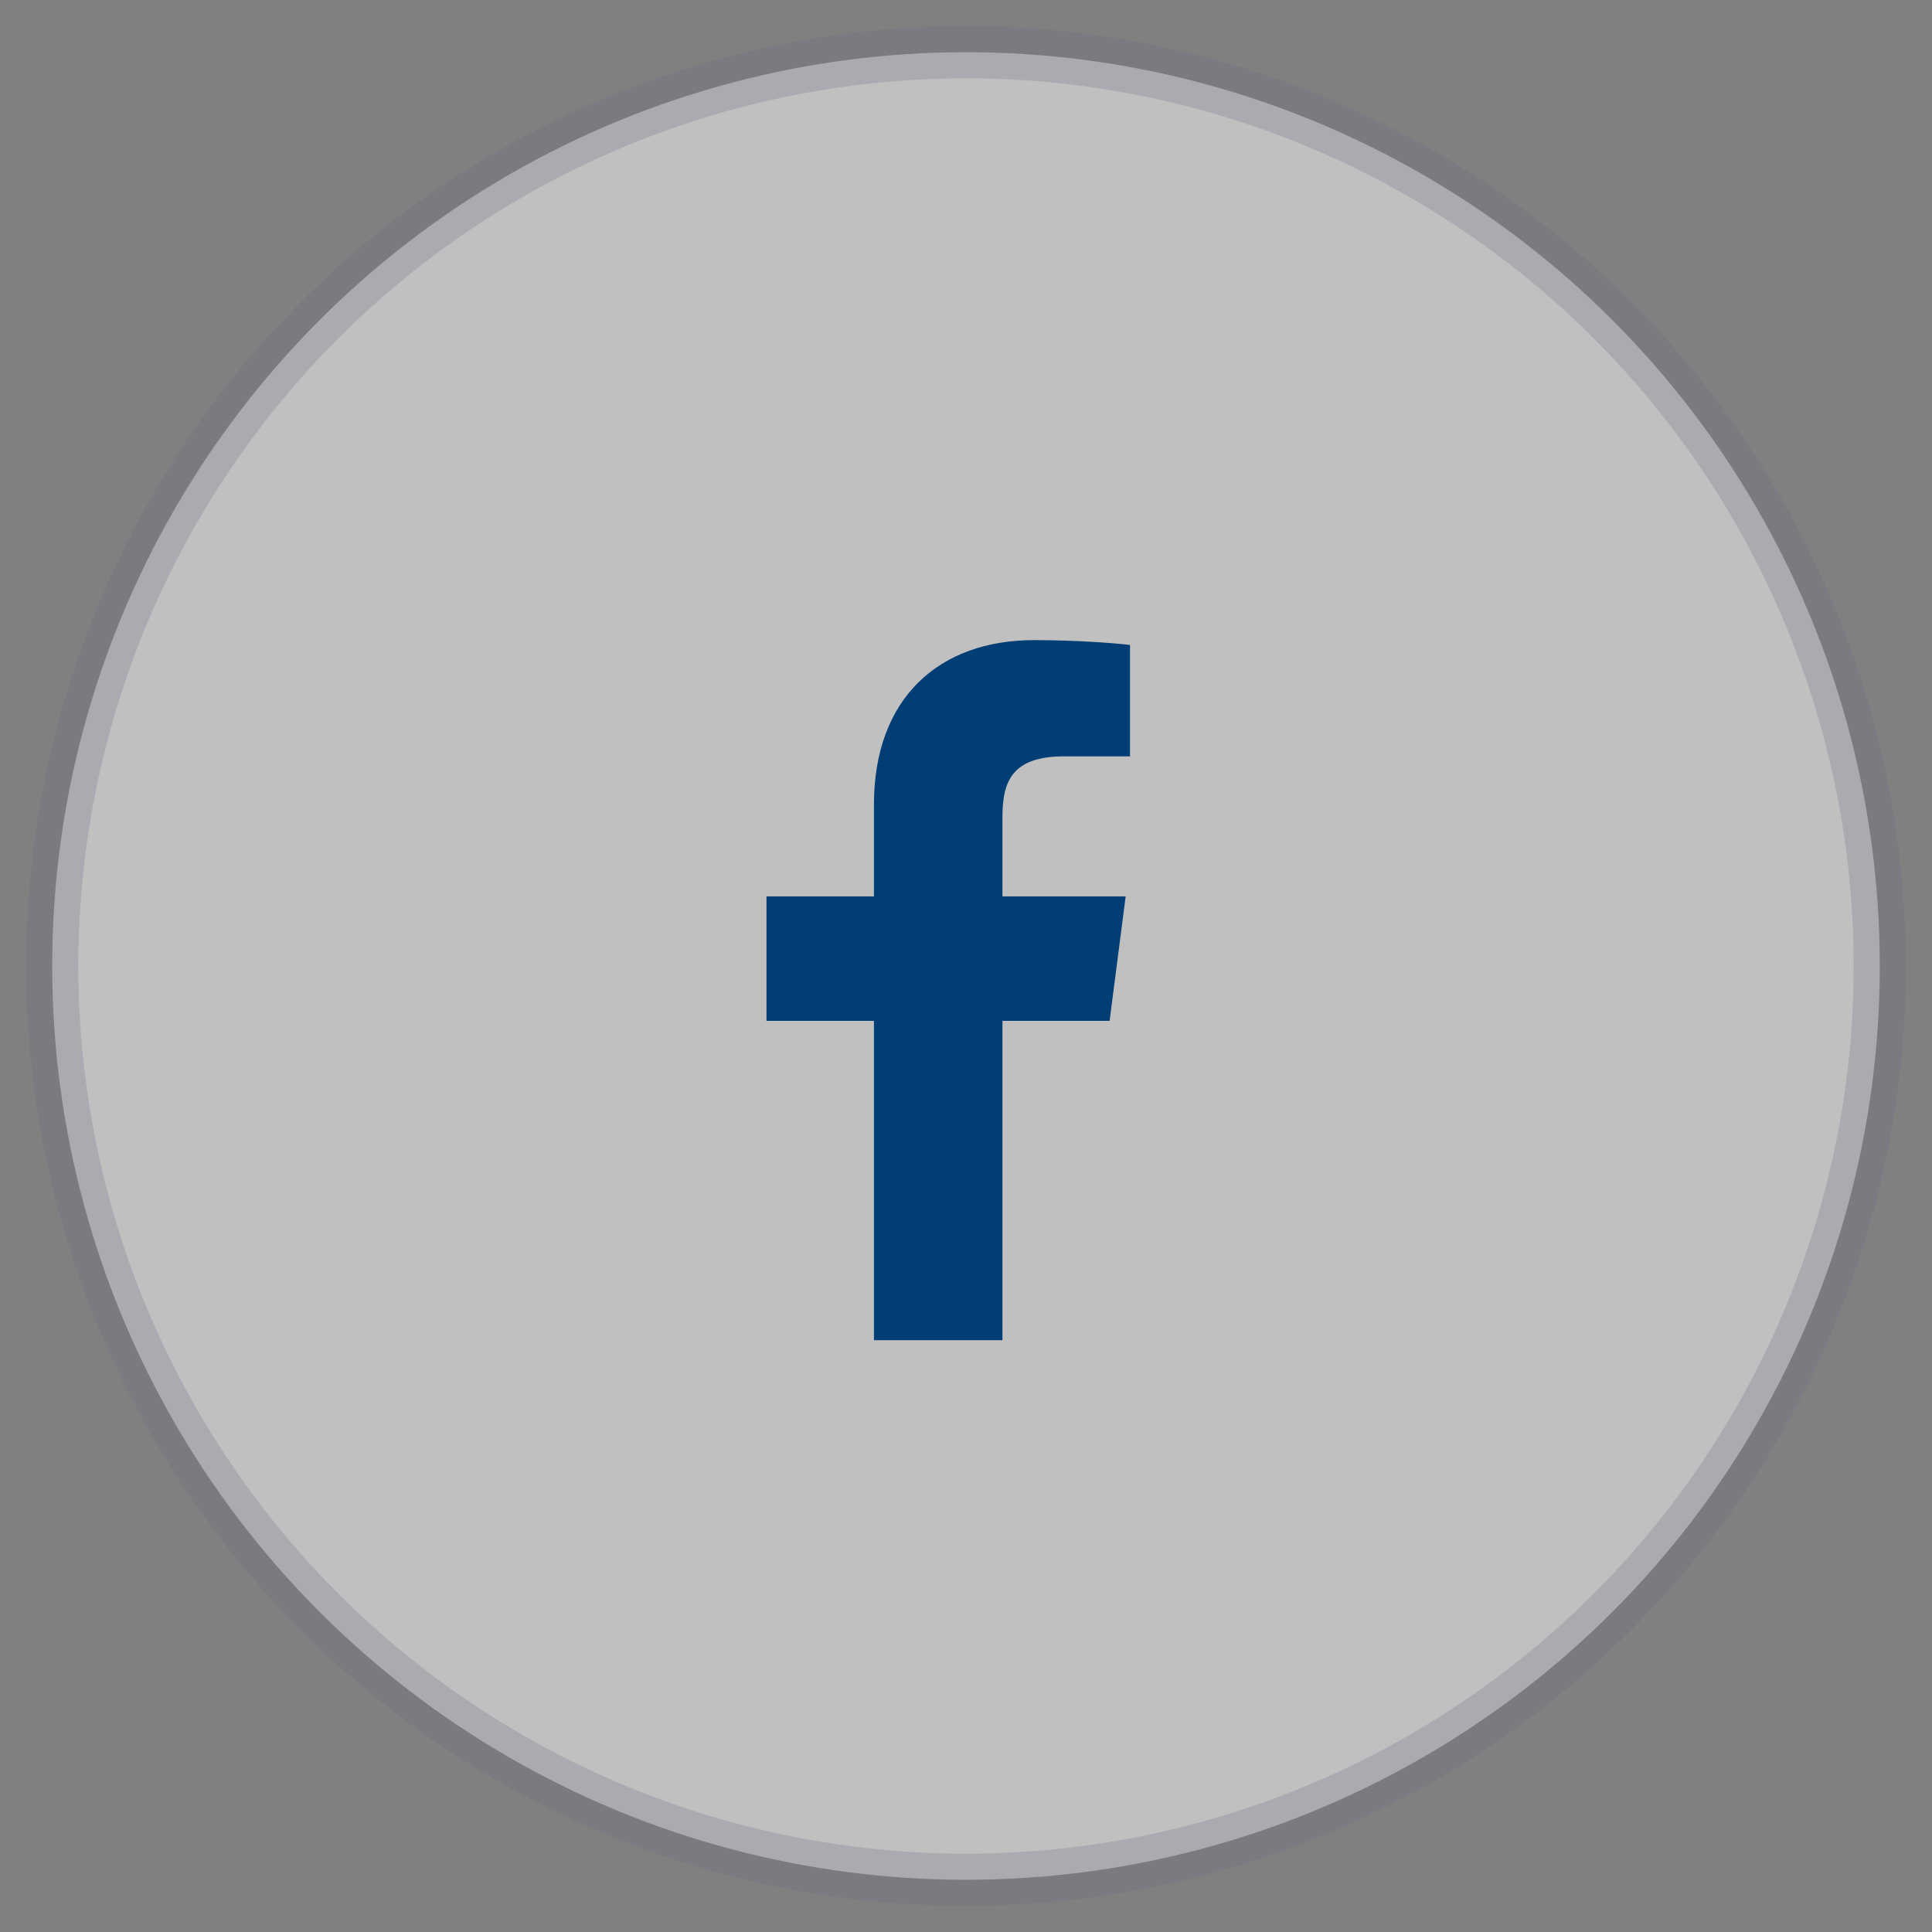
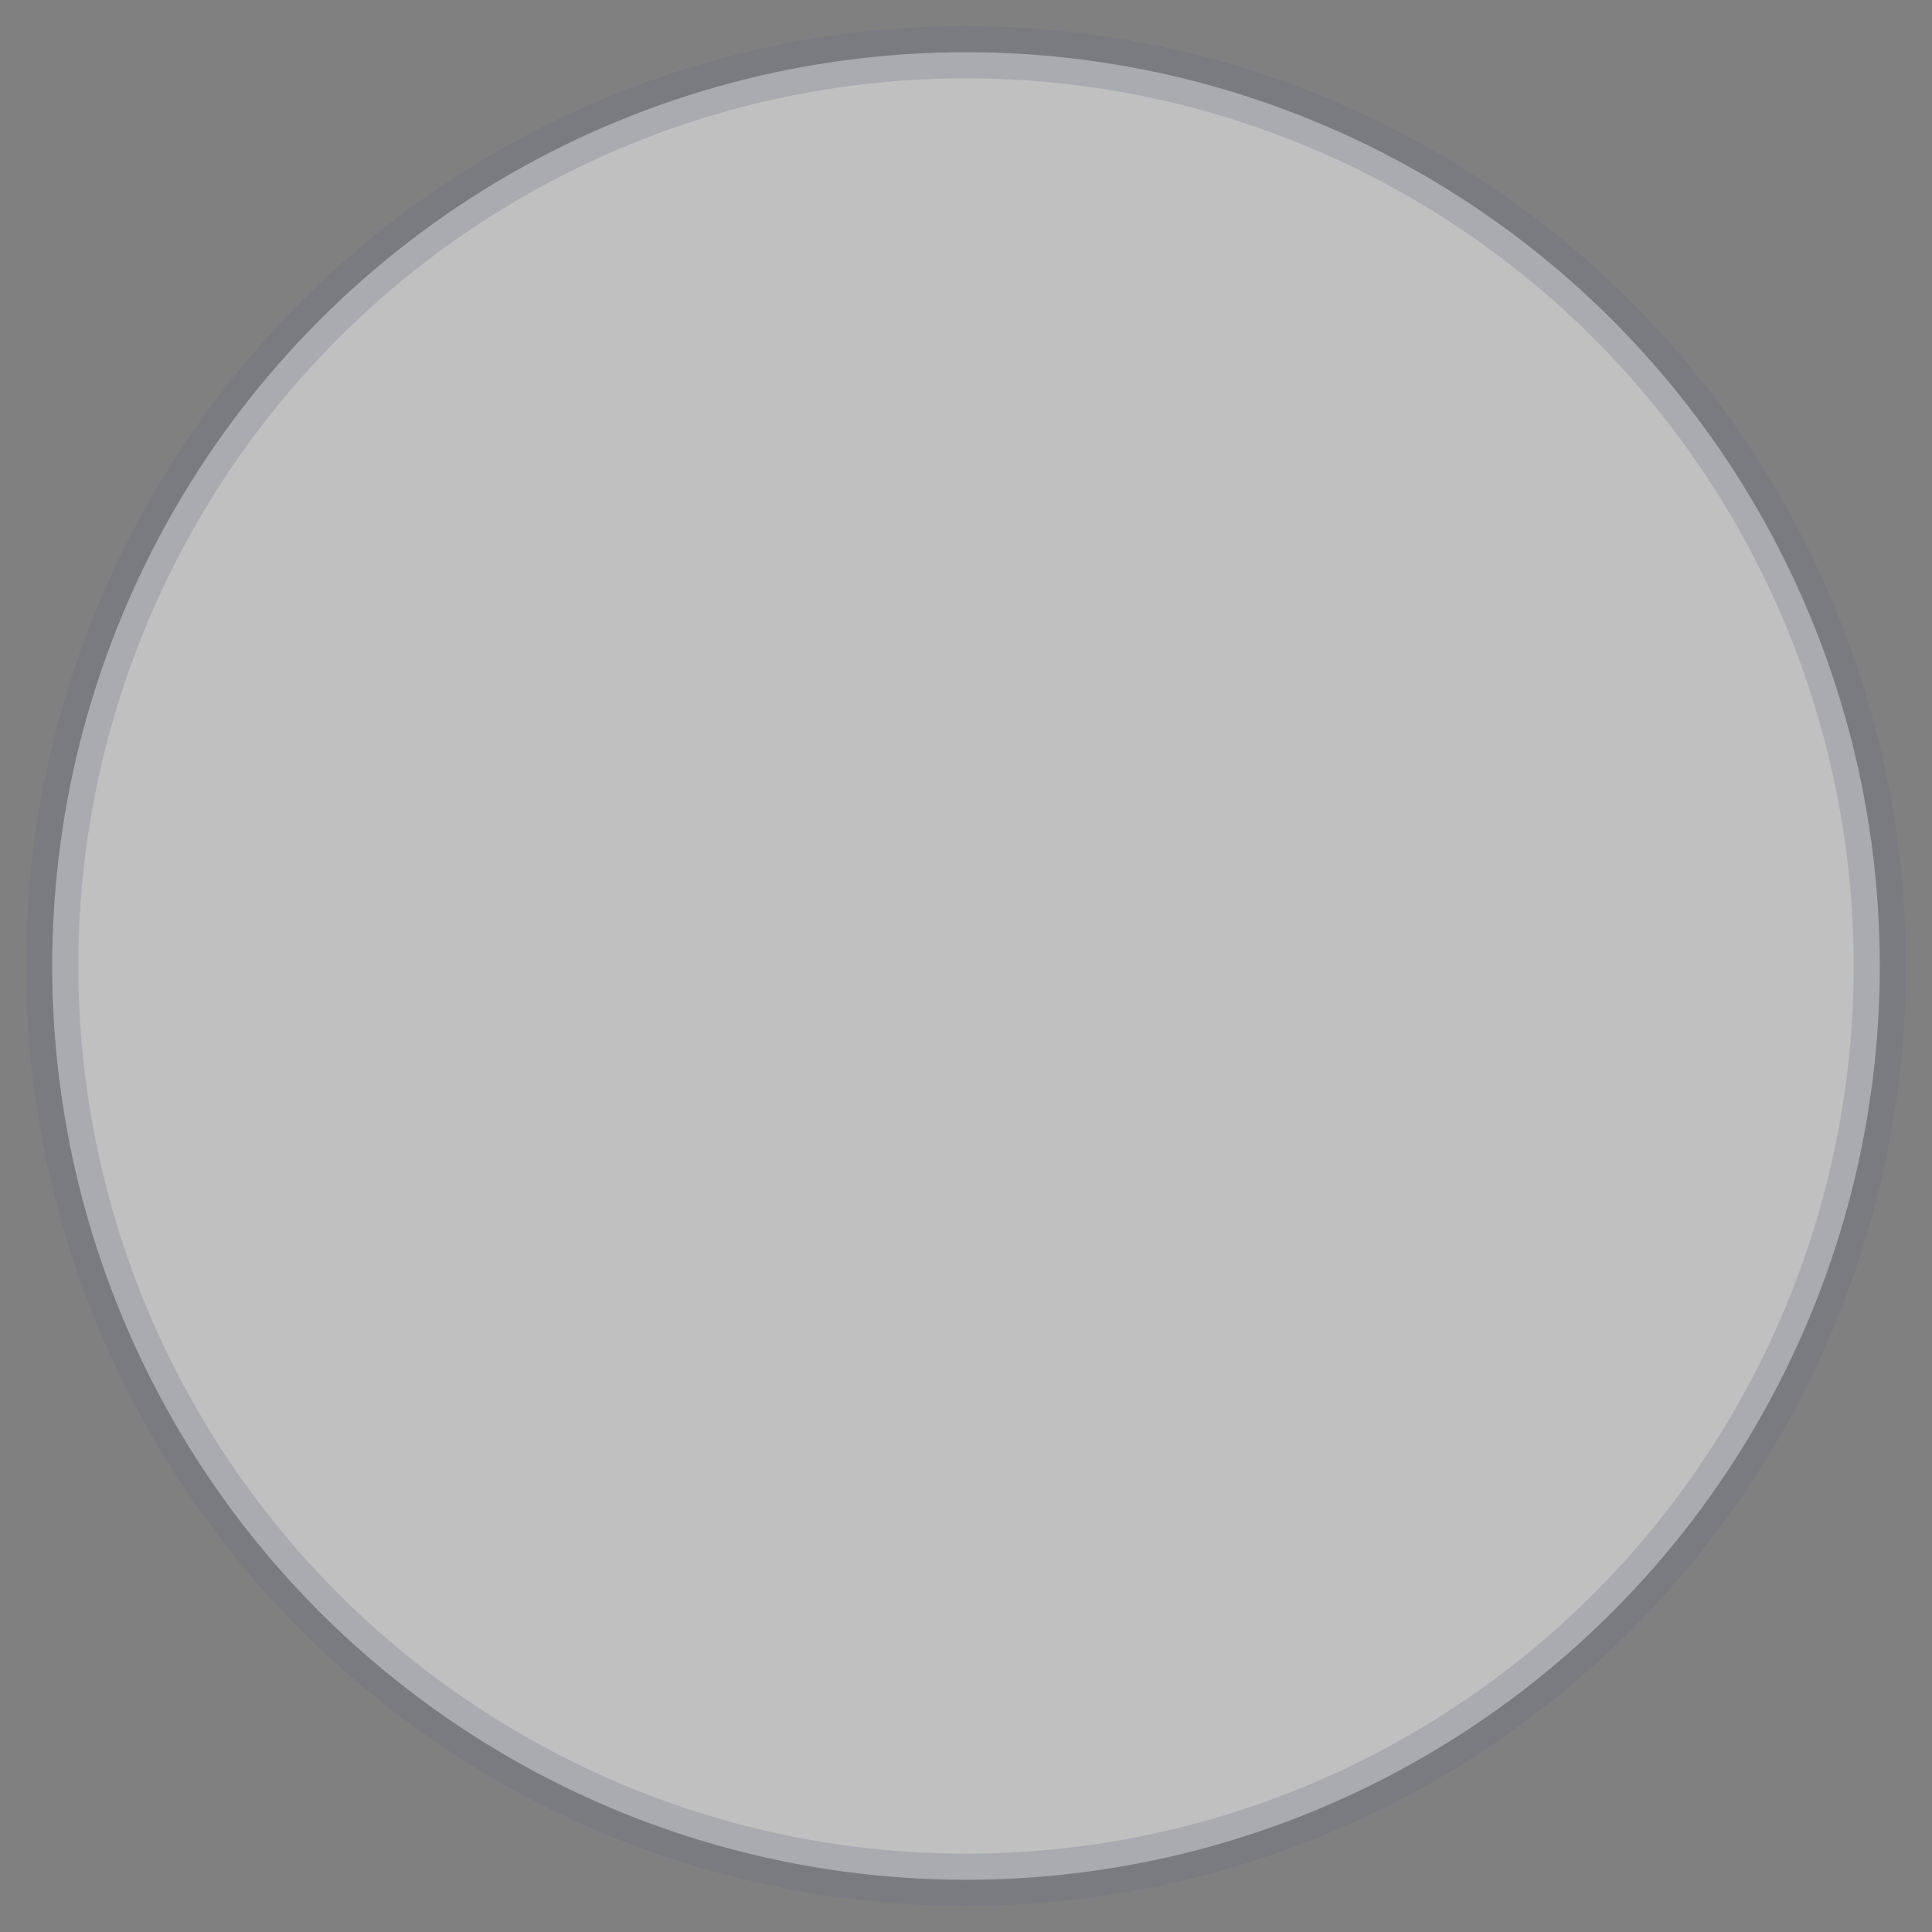
<svg xmlns="http://www.w3.org/2000/svg" width="37px" height="37px" viewBox="0 0 37 37" version="1.1">
  <rect x="0" y="0" width="37" height="37" fill="#808080" stroke="none" />
  <title>Group 3</title>
  <desc>Created with Sketch.</desc>
  <g id="Page-1" stroke="none" stroke-width="1" fill="none" fill-rule="evenodd">
    <g id="02" transform="translate(-587, -952)">
      <g id="footer" transform="translate(0, 910)">
        <g id="social">
          <g transform="translate(588, 43)">
            <g id="Group-3">
              <circle id="Oval" stroke-opacity="0.252" stroke="#646E83" fill-opacity="0.505" fill="#FFFFFF" cx="17.5" cy="17.5" r="17.5" />
              <g id="fb" transform="translate(13.654, 11.259)" fill="#003E75" fill-rule="nonzero">
-                 <path d="M4.544,13.407 L4.544,7.292 L6.596,7.292 L6.904,4.908 L4.544,4.908 L4.544,3.386 C4.544,2.696 4.735,2.226 5.726,2.226 L6.987,2.226 L6.987,0.093 C6.769,0.065 6.02,0 5.149,0 C3.329,0 2.083,1.111 2.083,3.15 L2.083,4.908 L0.025,4.908 L0.025,7.292 L2.083,7.292 L2.083,13.407 L4.544,13.407 Z" id="f_1_" />
-               </g>
+                 </g>
            </g>
          </g>
        </g>
      </g>
    </g>
  </g>
</svg>